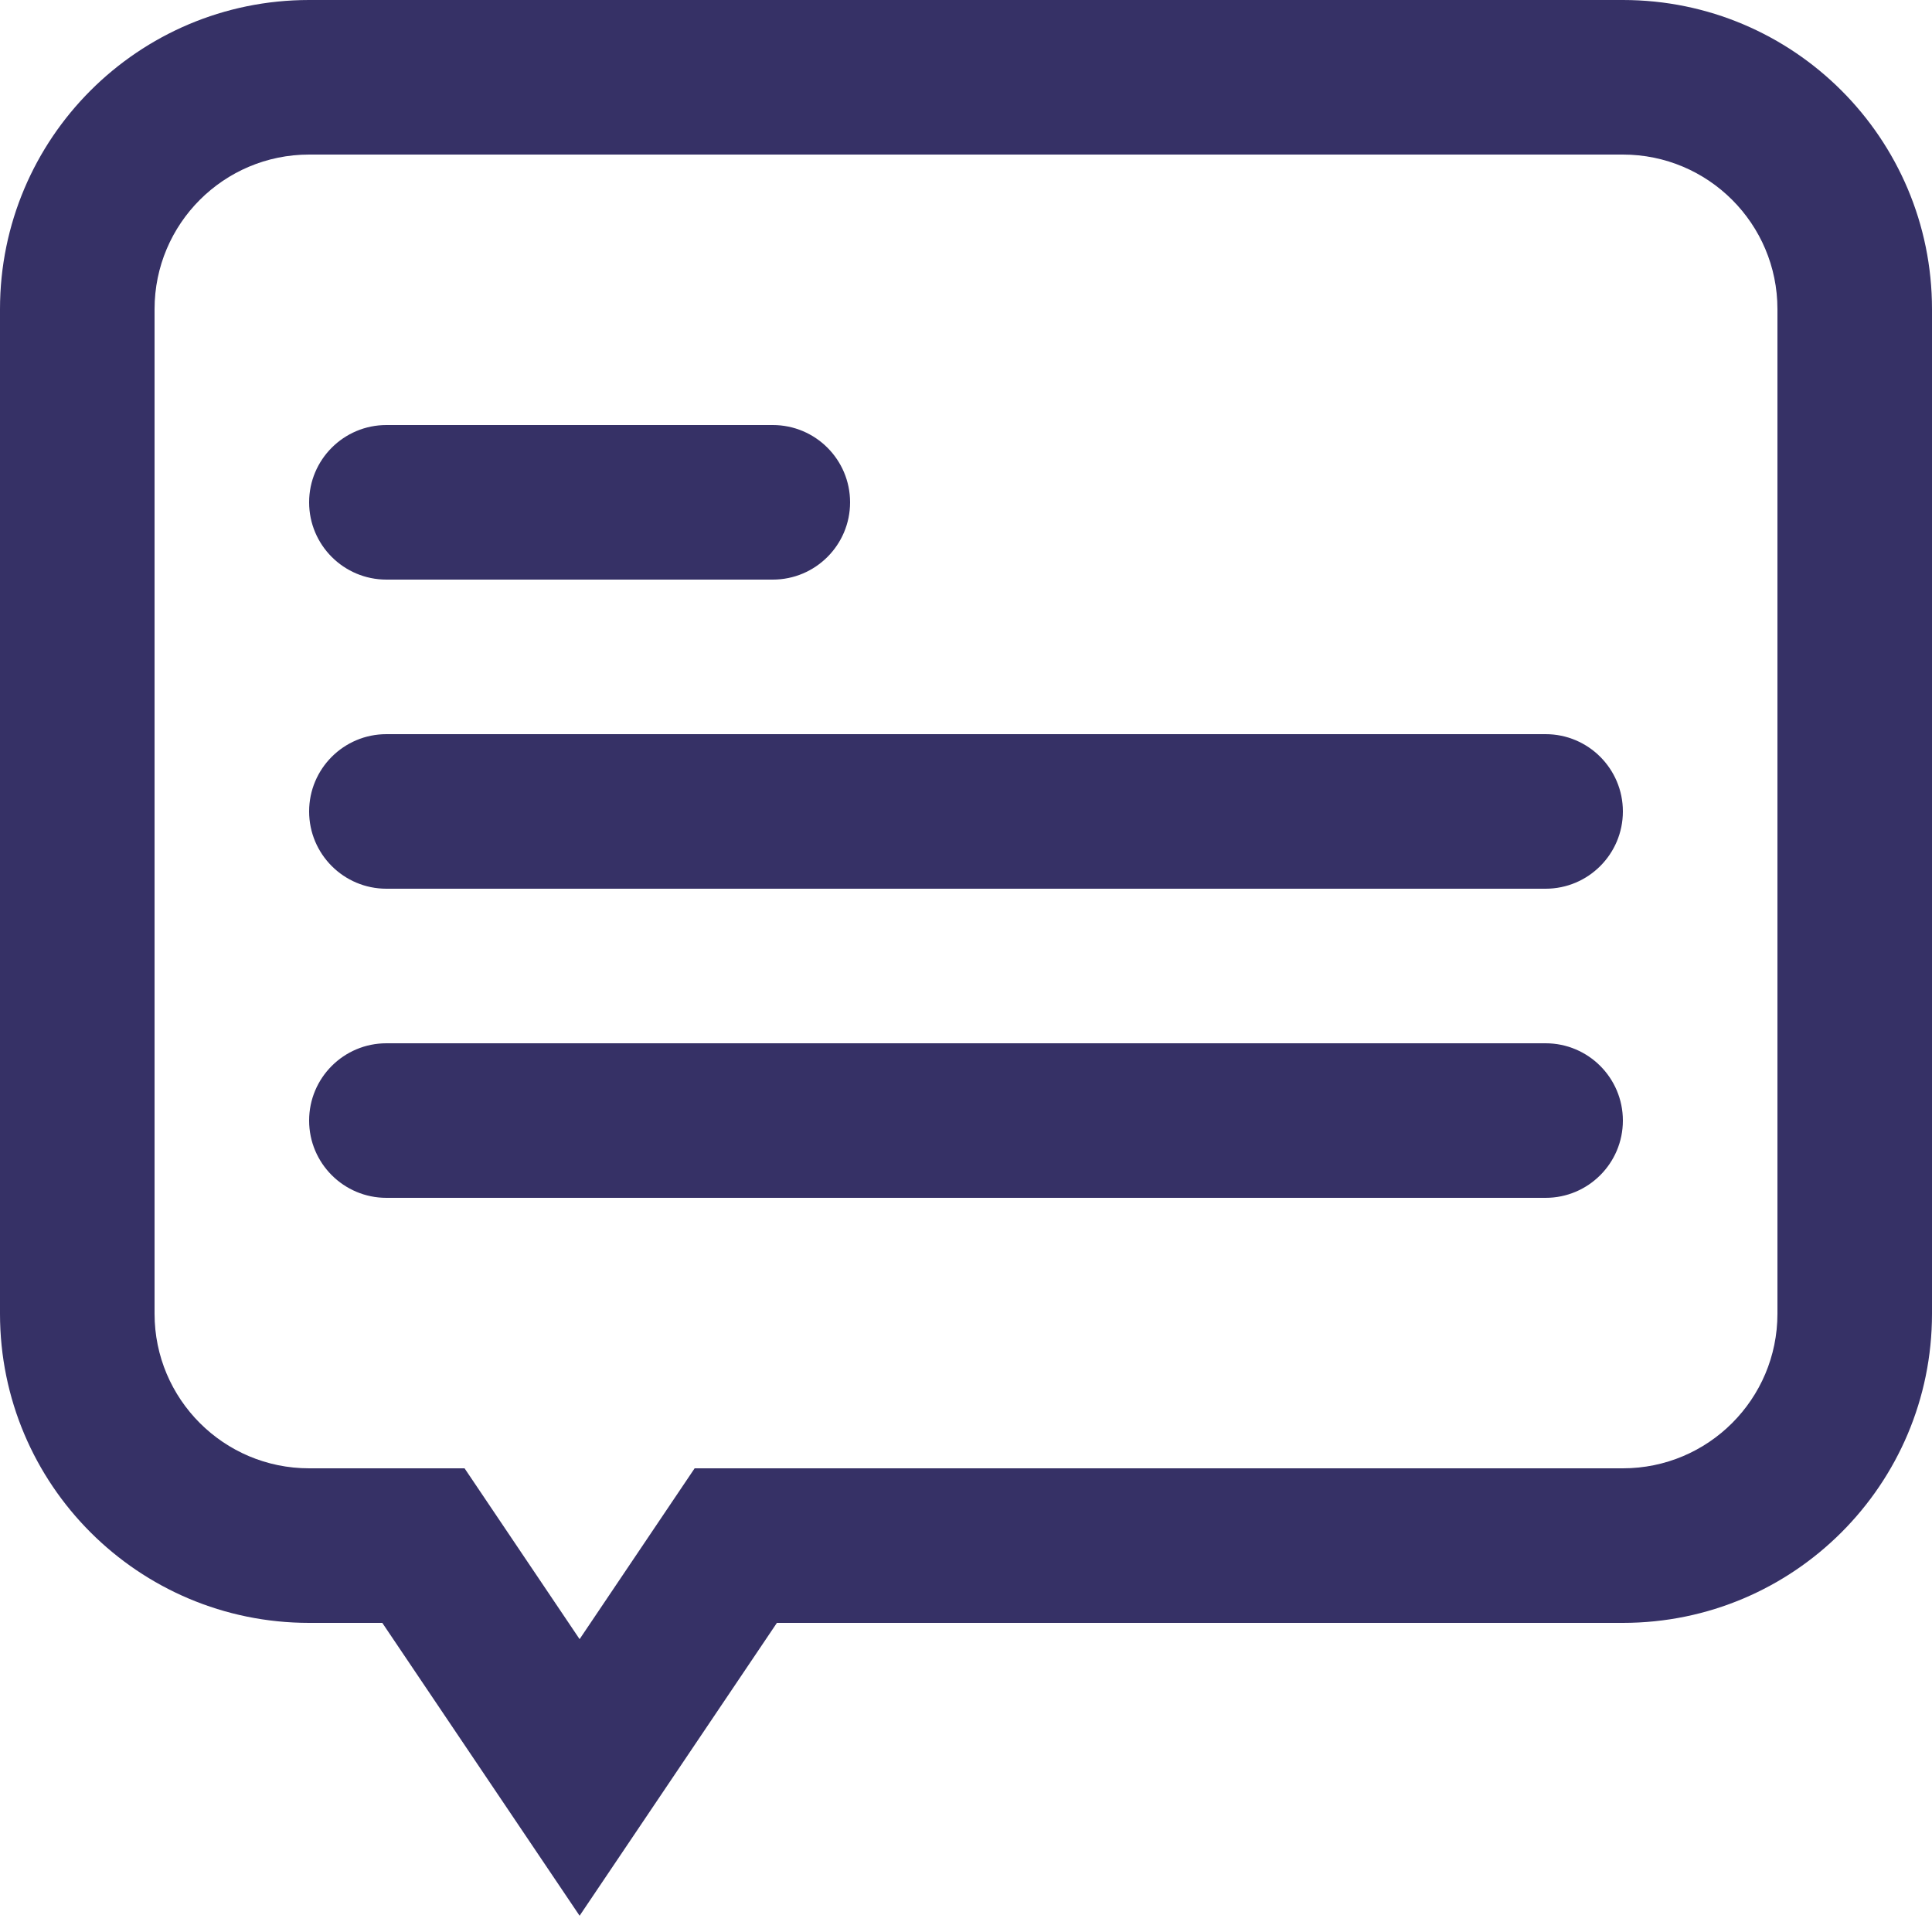
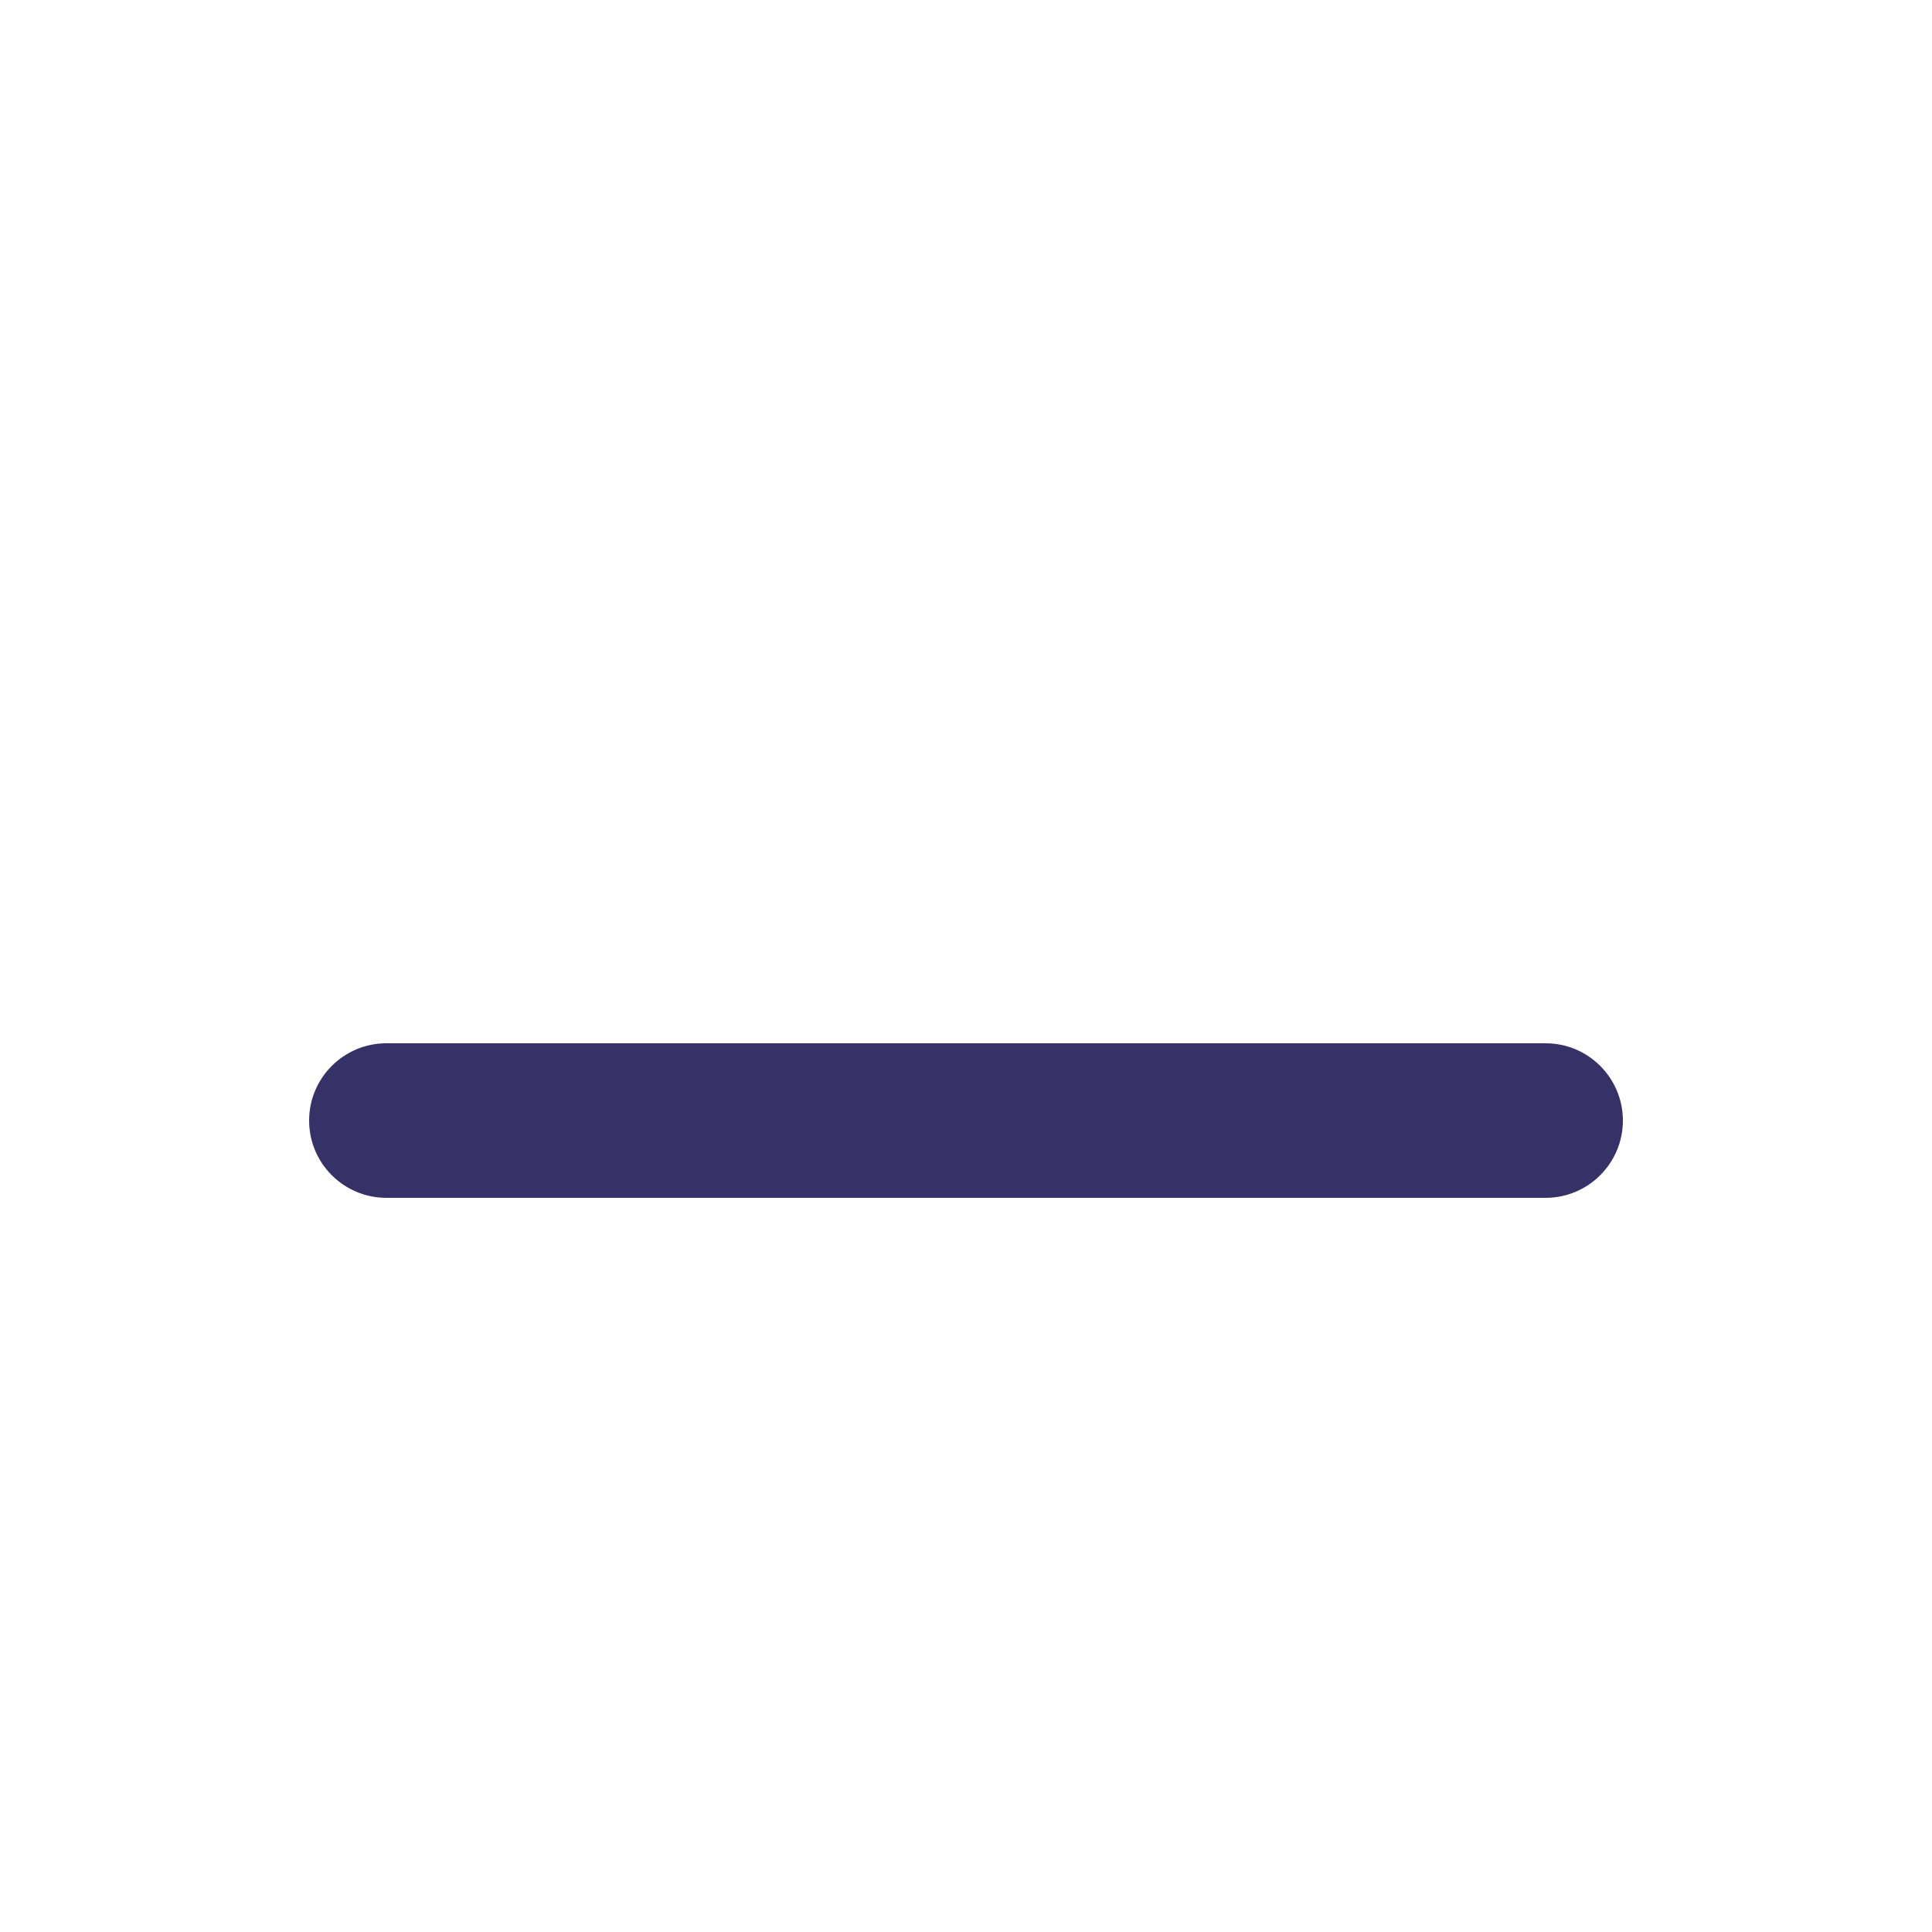
<svg xmlns="http://www.w3.org/2000/svg" width="24" height="24" viewBox="0 0 24 24" fill="none">
-   <path fill-rule="evenodd" clip-rule="evenodd" d="M3.84 1.92C2.78 1.92 1.92 2.78 1.92 3.84V16.32C1.92 17.38 2.78 18.24 3.84 18.24H5.771L7.2 20.362L8.629 18.24H20.16C21.22 18.24 22.08 17.38 22.08 16.32V3.84C22.08 2.78 21.22 1.92 20.16 1.92H3.84ZM0 3.84C0 1.719 1.719 0 3.84 0H20.16C22.281 0 24 1.719 24 3.84V16.32C24 18.441 22.281 20.16 20.16 20.16H9.651L7.2 23.798L4.749 20.16H3.84C1.719 20.16 0 18.441 0 16.32V3.84Z" fill="#363166" />
-   <path fill-rule="evenodd" clip-rule="evenodd" d="M3.84 6.24C3.84 5.71 4.27 5.28 4.8 5.28H9.6C10.13 5.28 10.56 5.71 10.56 6.24C10.56 6.77 10.13 7.2 9.6 7.2H4.8C4.27 7.2 3.84 6.77 3.84 6.24Z" fill="#363166" />
-   <path fill-rule="evenodd" clip-rule="evenodd" d="M3.84 10.08C3.84 9.55 4.27 9.12 4.8 9.12H19.2C19.73 9.12 20.16 9.55 20.16 10.08C20.16 10.61 19.73 11.04 19.2 11.04H4.8C4.27 11.04 3.84 10.61 3.84 10.08Z" fill="#363166" />
  <path fill-rule="evenodd" clip-rule="evenodd" d="M3.84 13.92C3.84 13.39 4.27 12.96 4.8 12.96H19.2C19.73 12.96 20.16 13.39 20.16 13.92C20.16 14.45 19.73 14.88 19.2 14.88H4.8C4.27 14.88 3.84 14.45 3.84 13.92Z" fill="#363166" />
</svg>